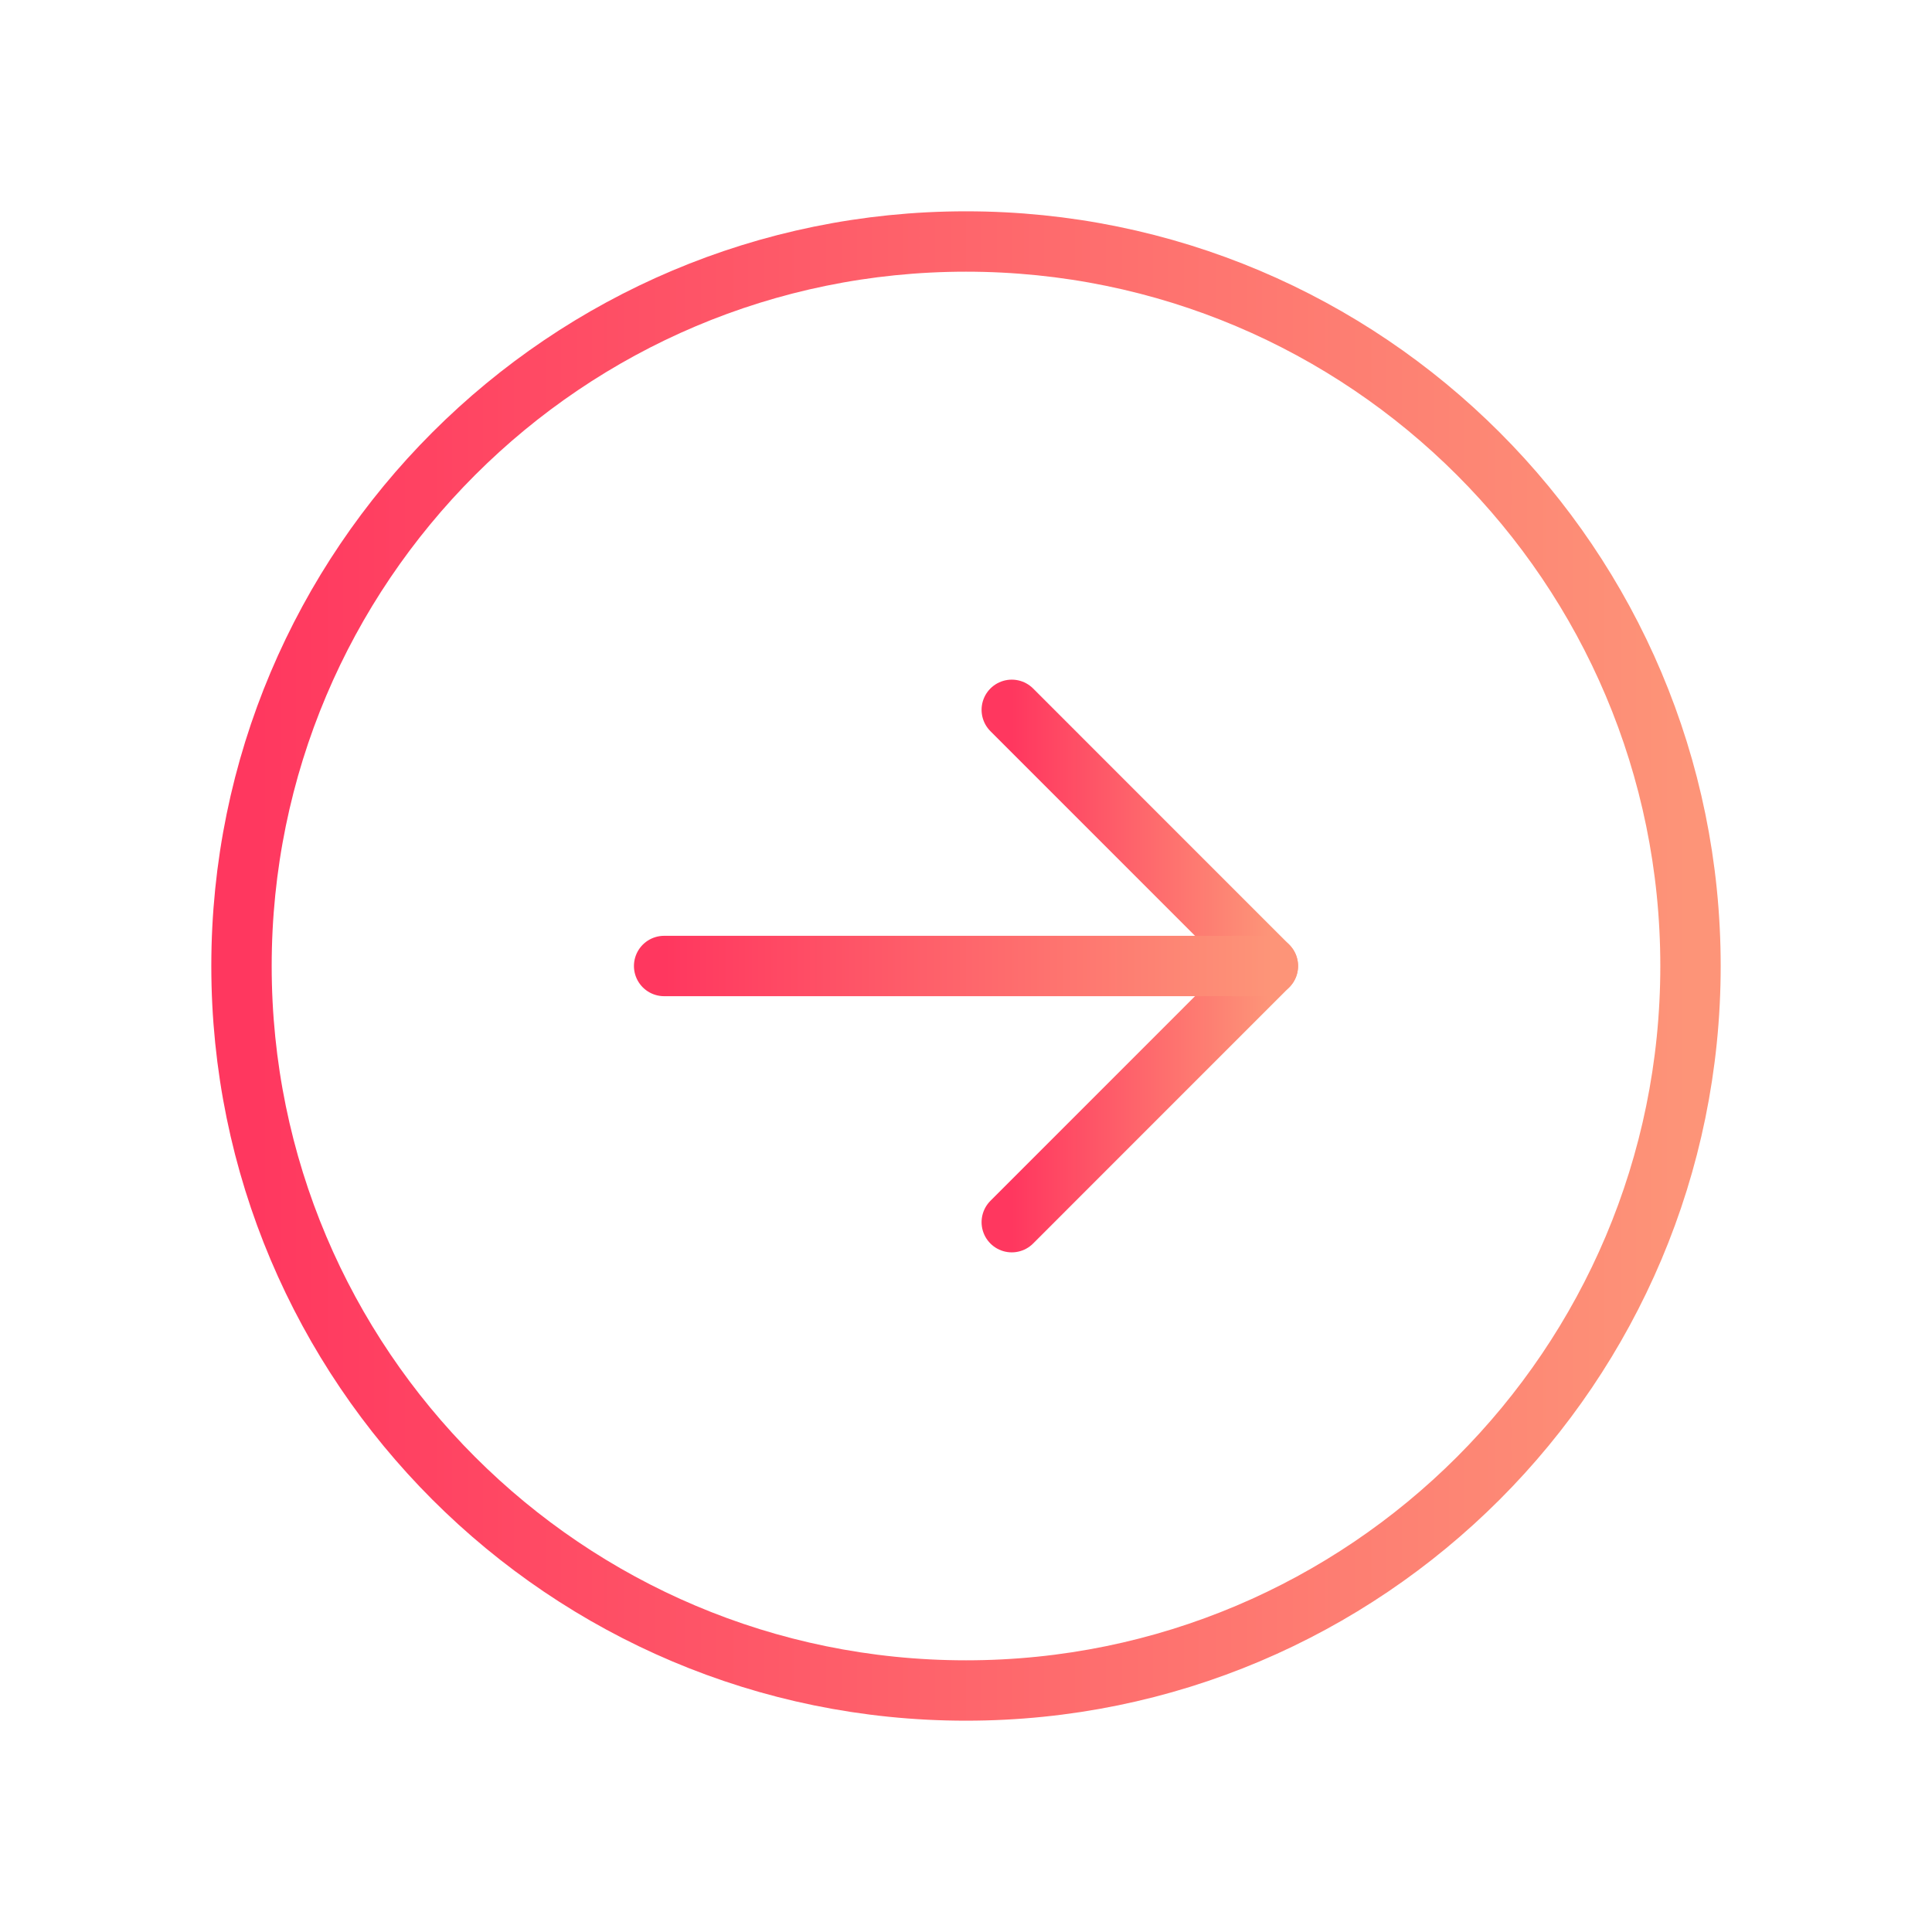
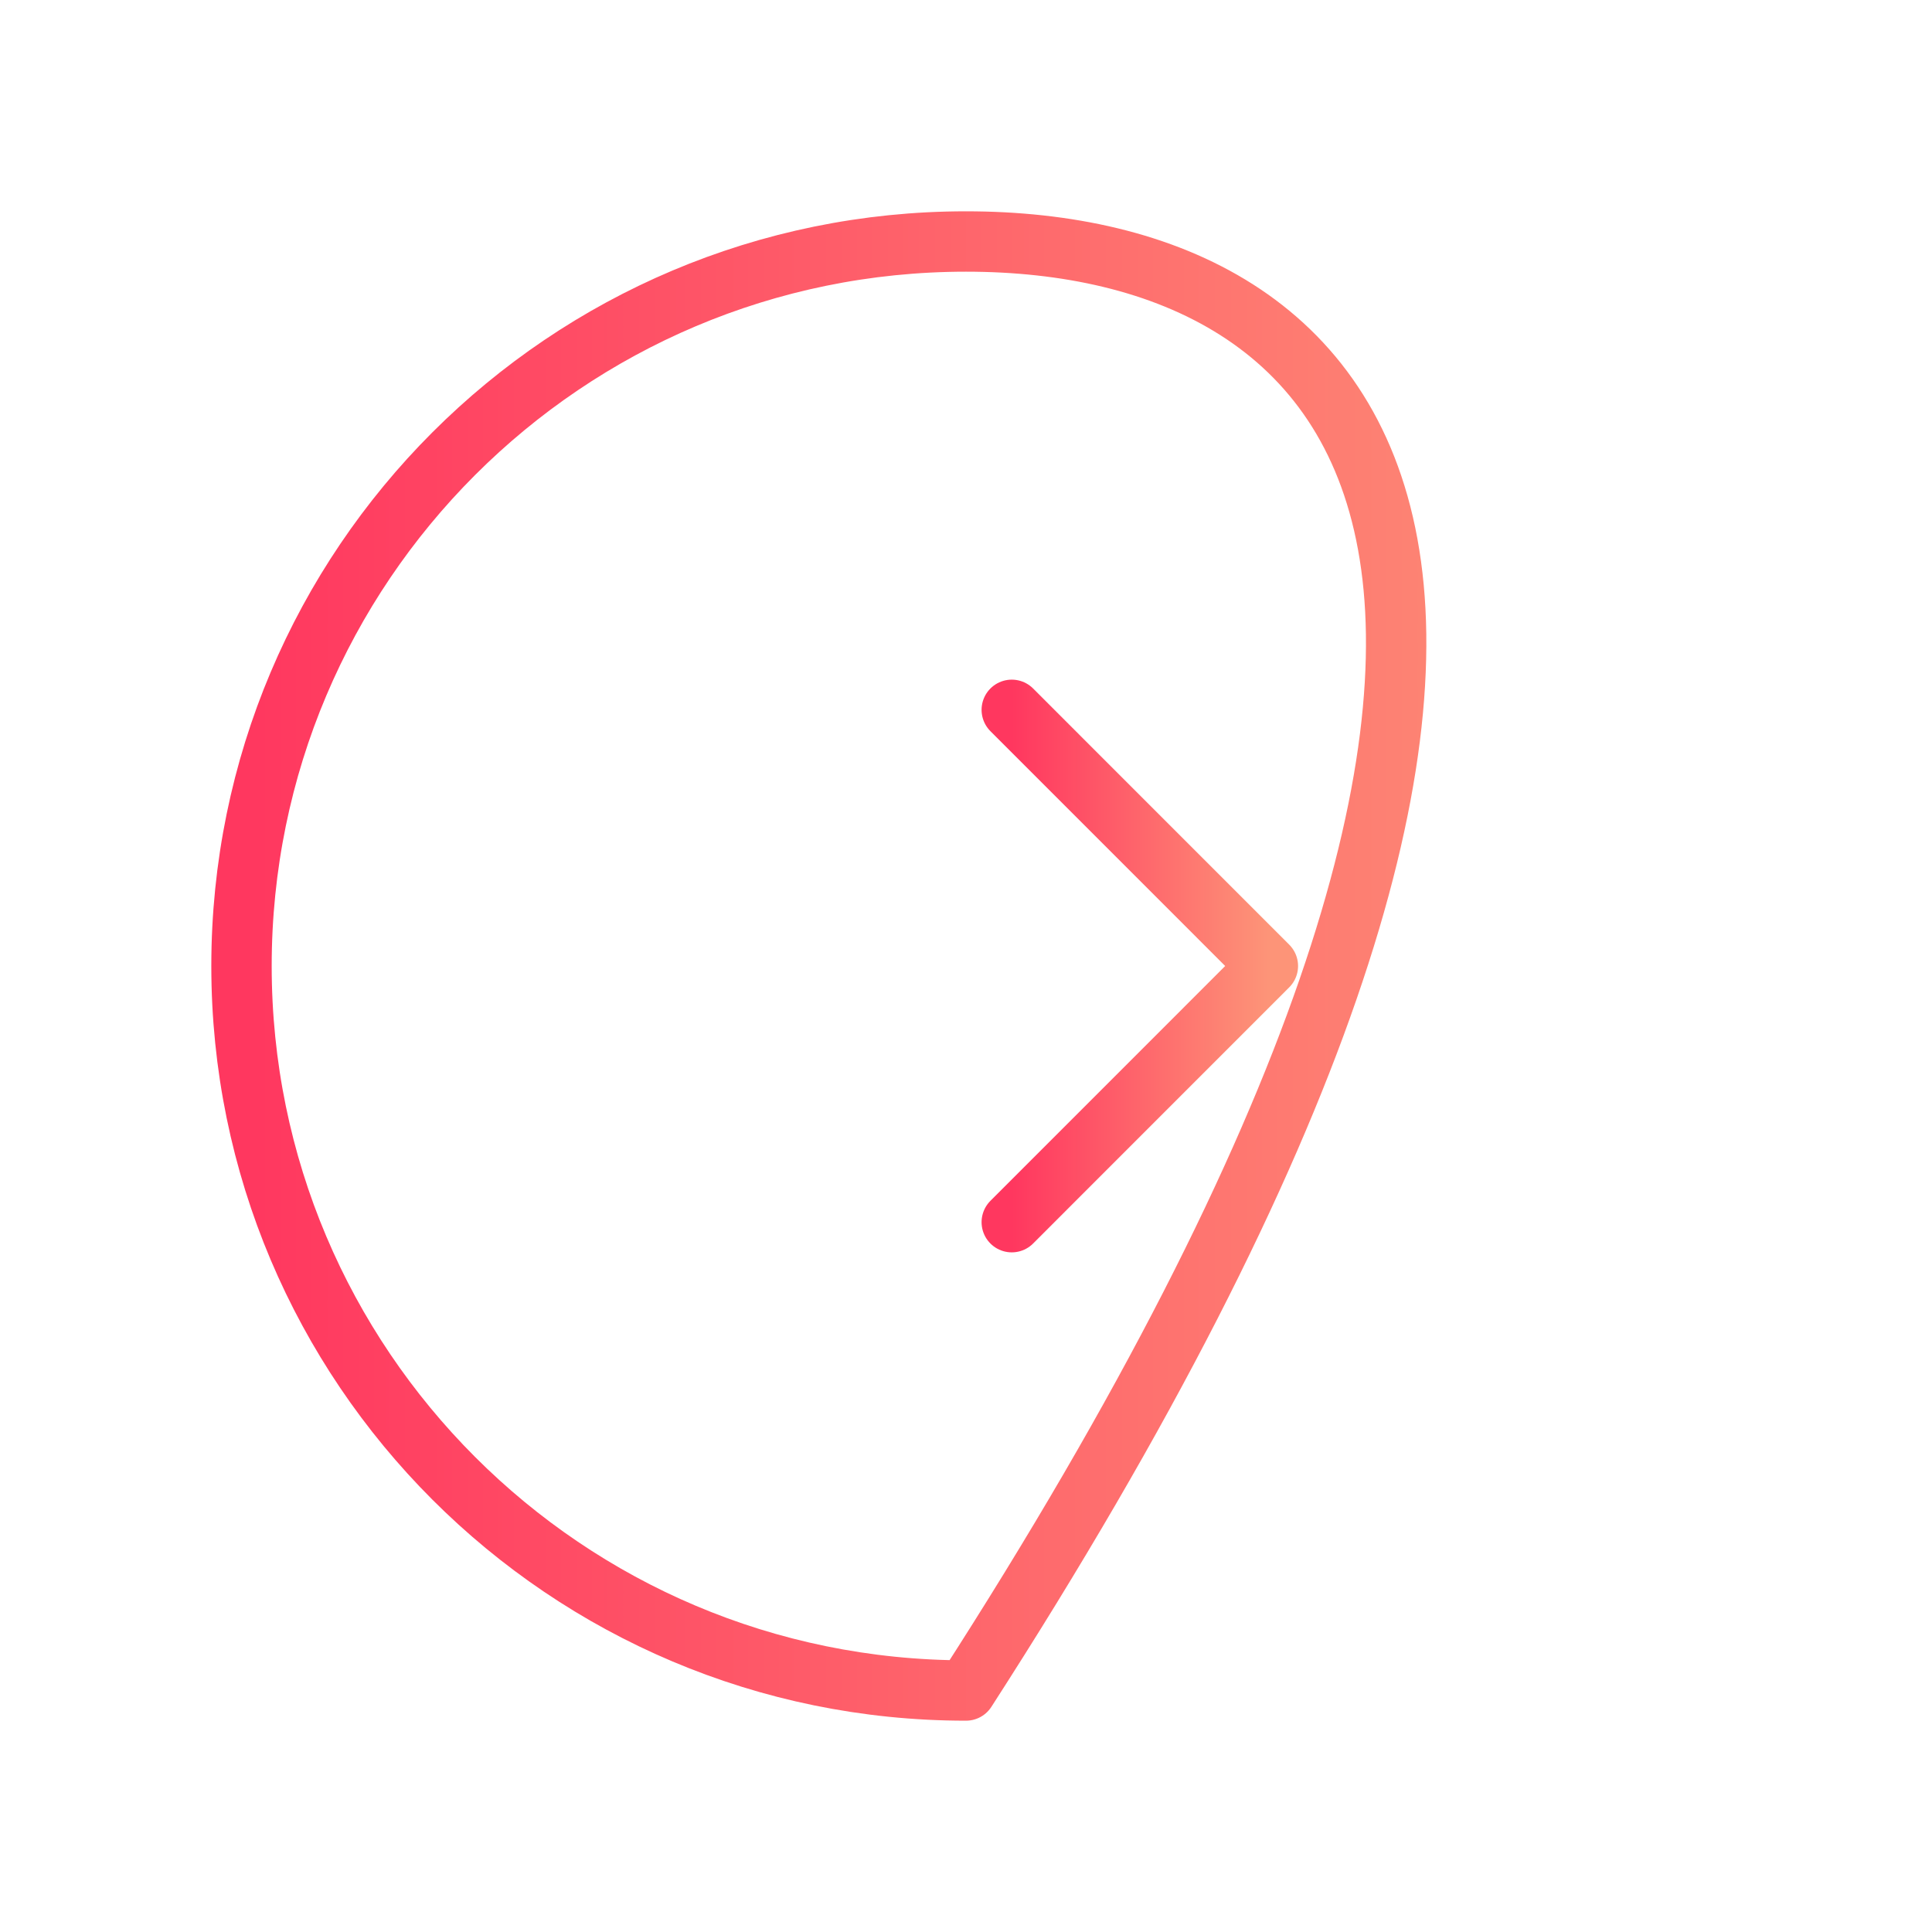
<svg xmlns="http://www.w3.org/2000/svg" width="32" height="32" viewBox="0 0 32 32" fill="none">
-   <path d="M16 28C22.627 28 28 22.627 28 16C28 9.373 22.627 4 16 4C9.373 4 4 9.373 4 16C4 22.627 9.373 28 16 28Z" stroke="url(#paint0_linear_308_1259)" stroke-linecap="round" stroke-linejoin="round" />
+   <path d="M16 28C28 9.373 22.627 4 16 4C9.373 4 4 9.373 4 16C4 22.627 9.373 28 16 28Z" stroke="url(#paint0_linear_308_1259)" stroke-linecap="round" stroke-linejoin="round" />
  <path d="M16.758 20.243L21 16L16.758 11.757" stroke="url(#paint1_linear_308_1259)" stroke-linecap="round" stroke-linejoin="round" />
-   <path d="M11 16H21" stroke="url(#paint2_linear_308_1259)" stroke-linecap="round" stroke-linejoin="round" />
  <defs>
    <linearGradient id="paint0_linear_308_1259" x1="4" y1="15.999" x2="27.999" y2="15.999" gradientUnits="userSpaceOnUse">
      <stop stop-color="#FF375F" />
      <stop offset="1" stop-color="#FD9478" />
    </linearGradient>
    <linearGradient id="paint1_linear_308_1259" x1="16.758" y1="16" x2="21" y2="16" gradientUnits="userSpaceOnUse">
      <stop stop-color="#FF375F" />
      <stop offset="1" stop-color="#FD9478" />
    </linearGradient>
    <linearGradient id="paint2_linear_308_1259" x1="11" y1="16.5" x2="21" y2="16.5" gradientUnits="userSpaceOnUse">
      <stop stop-color="#FF375F" />
      <stop offset="1" stop-color="#FD9478" />
    </linearGradient>
  </defs>
</svg>